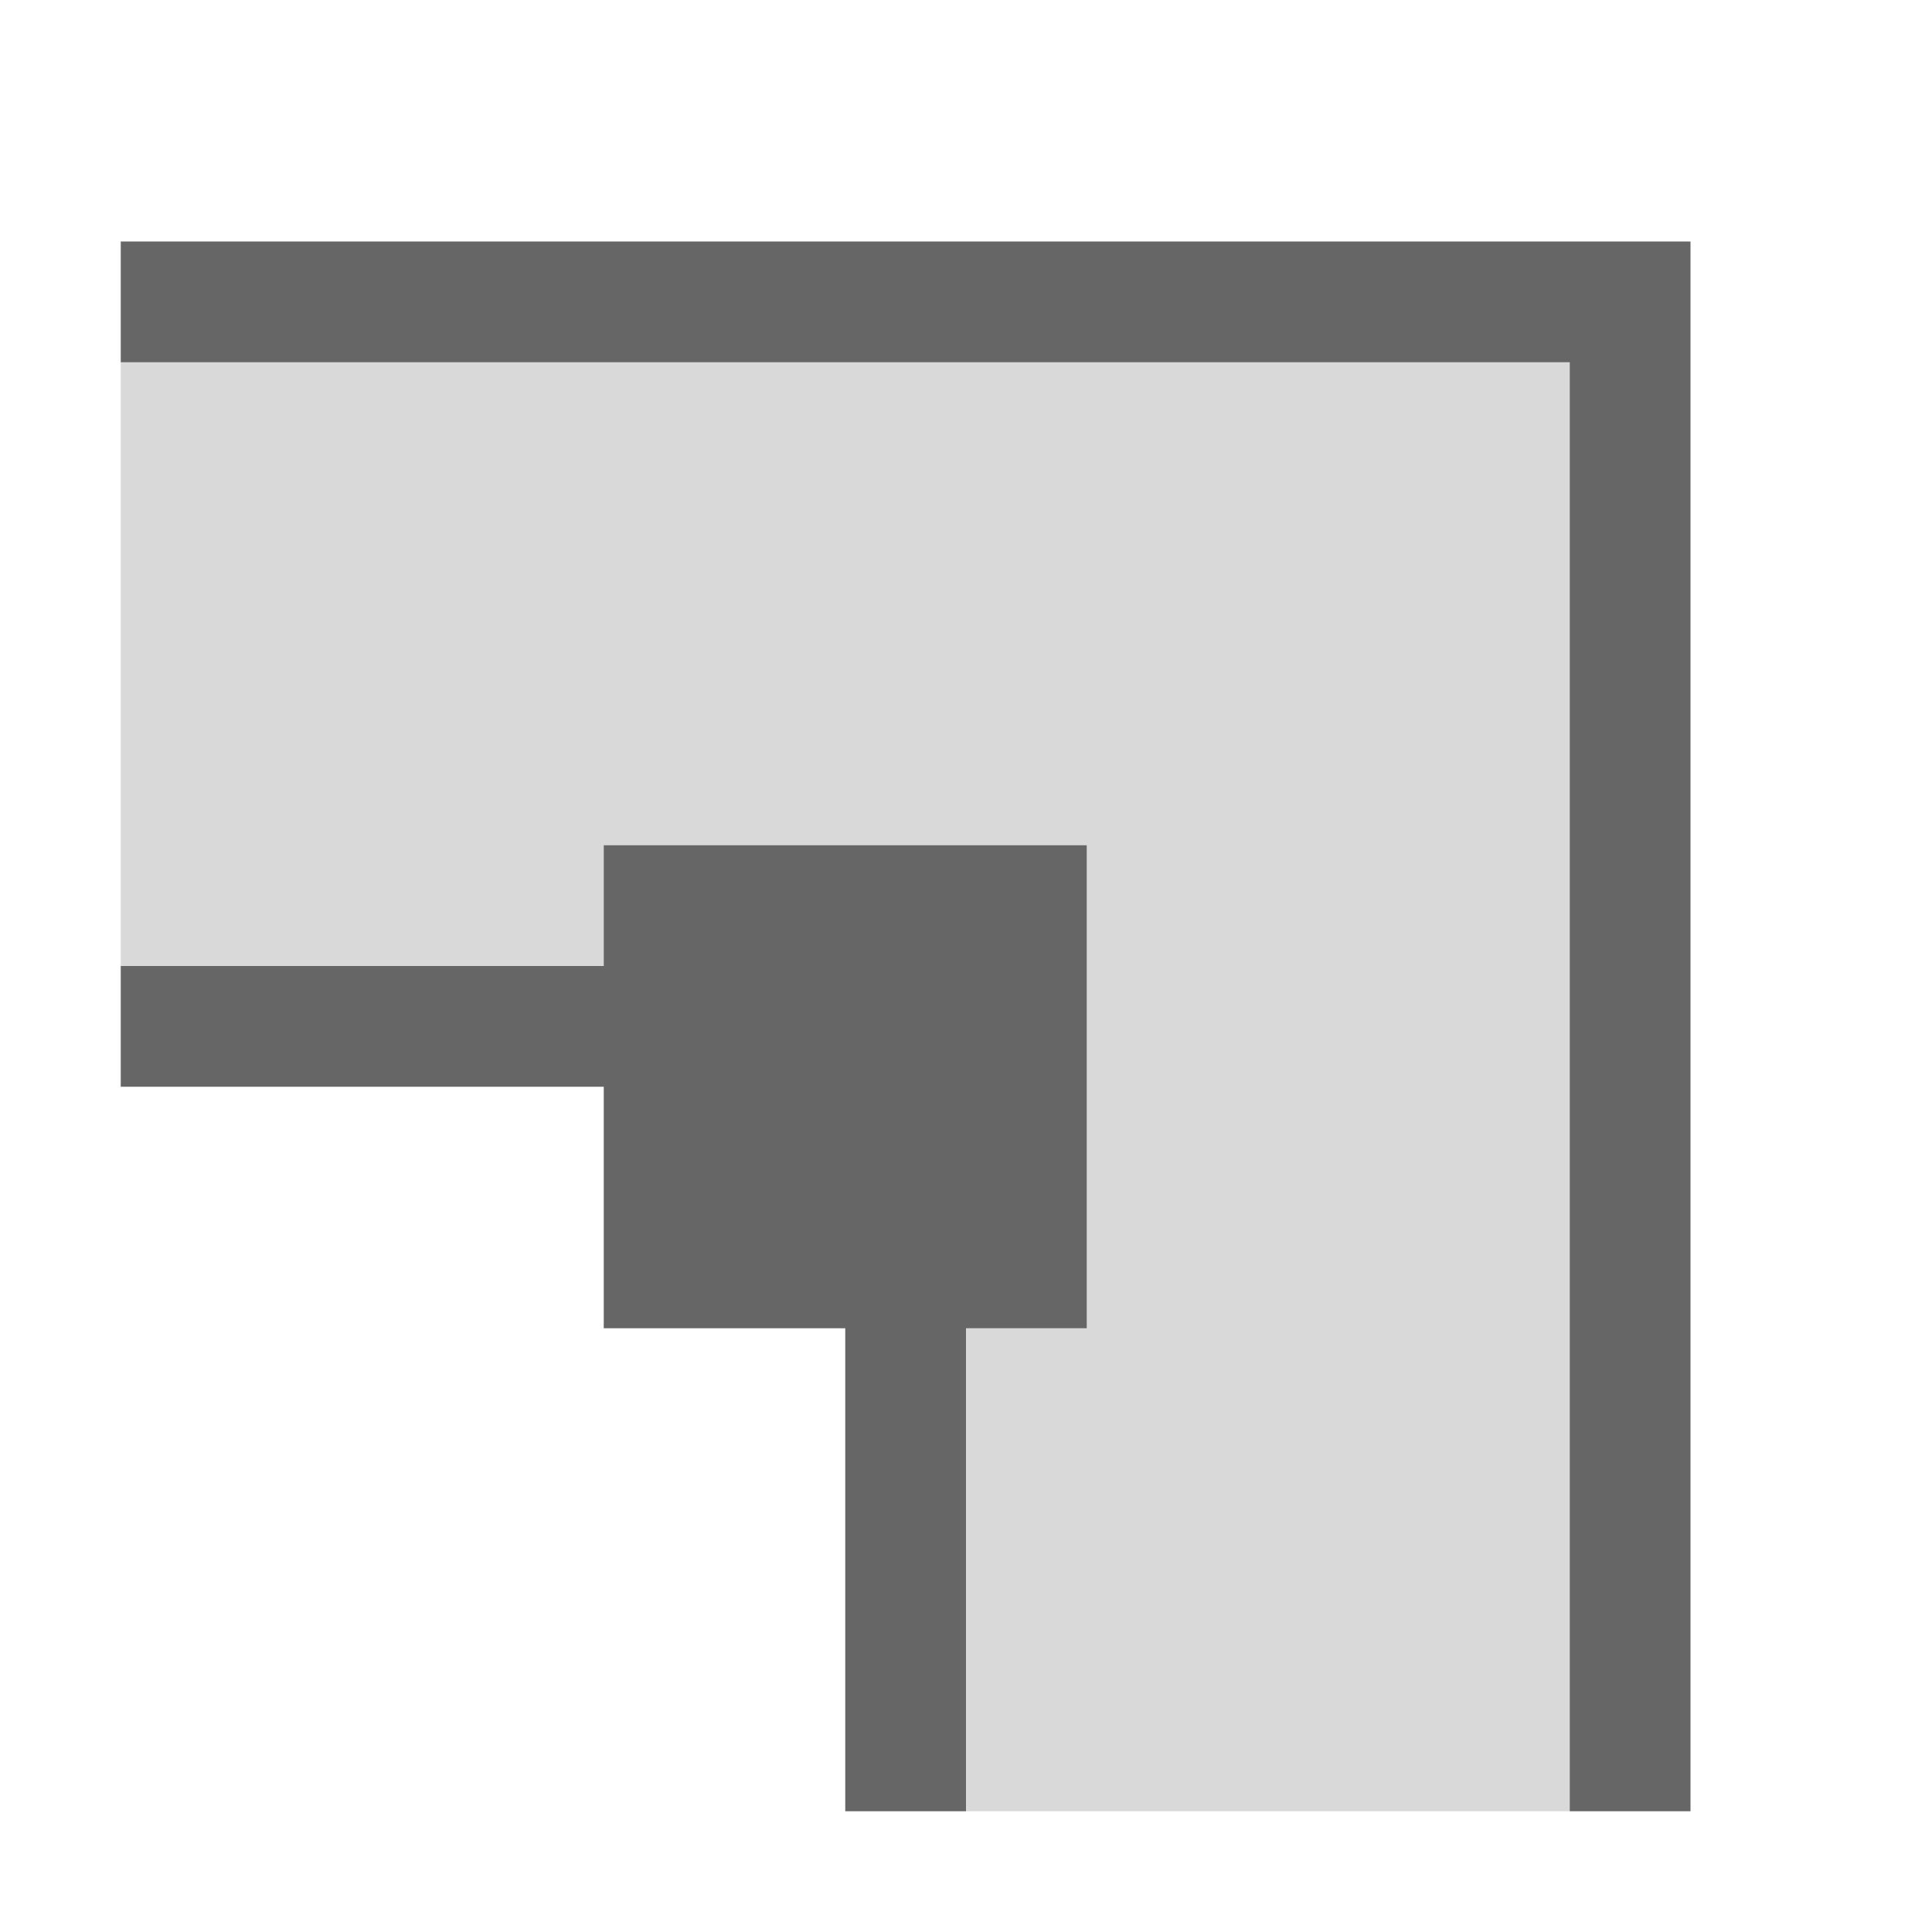
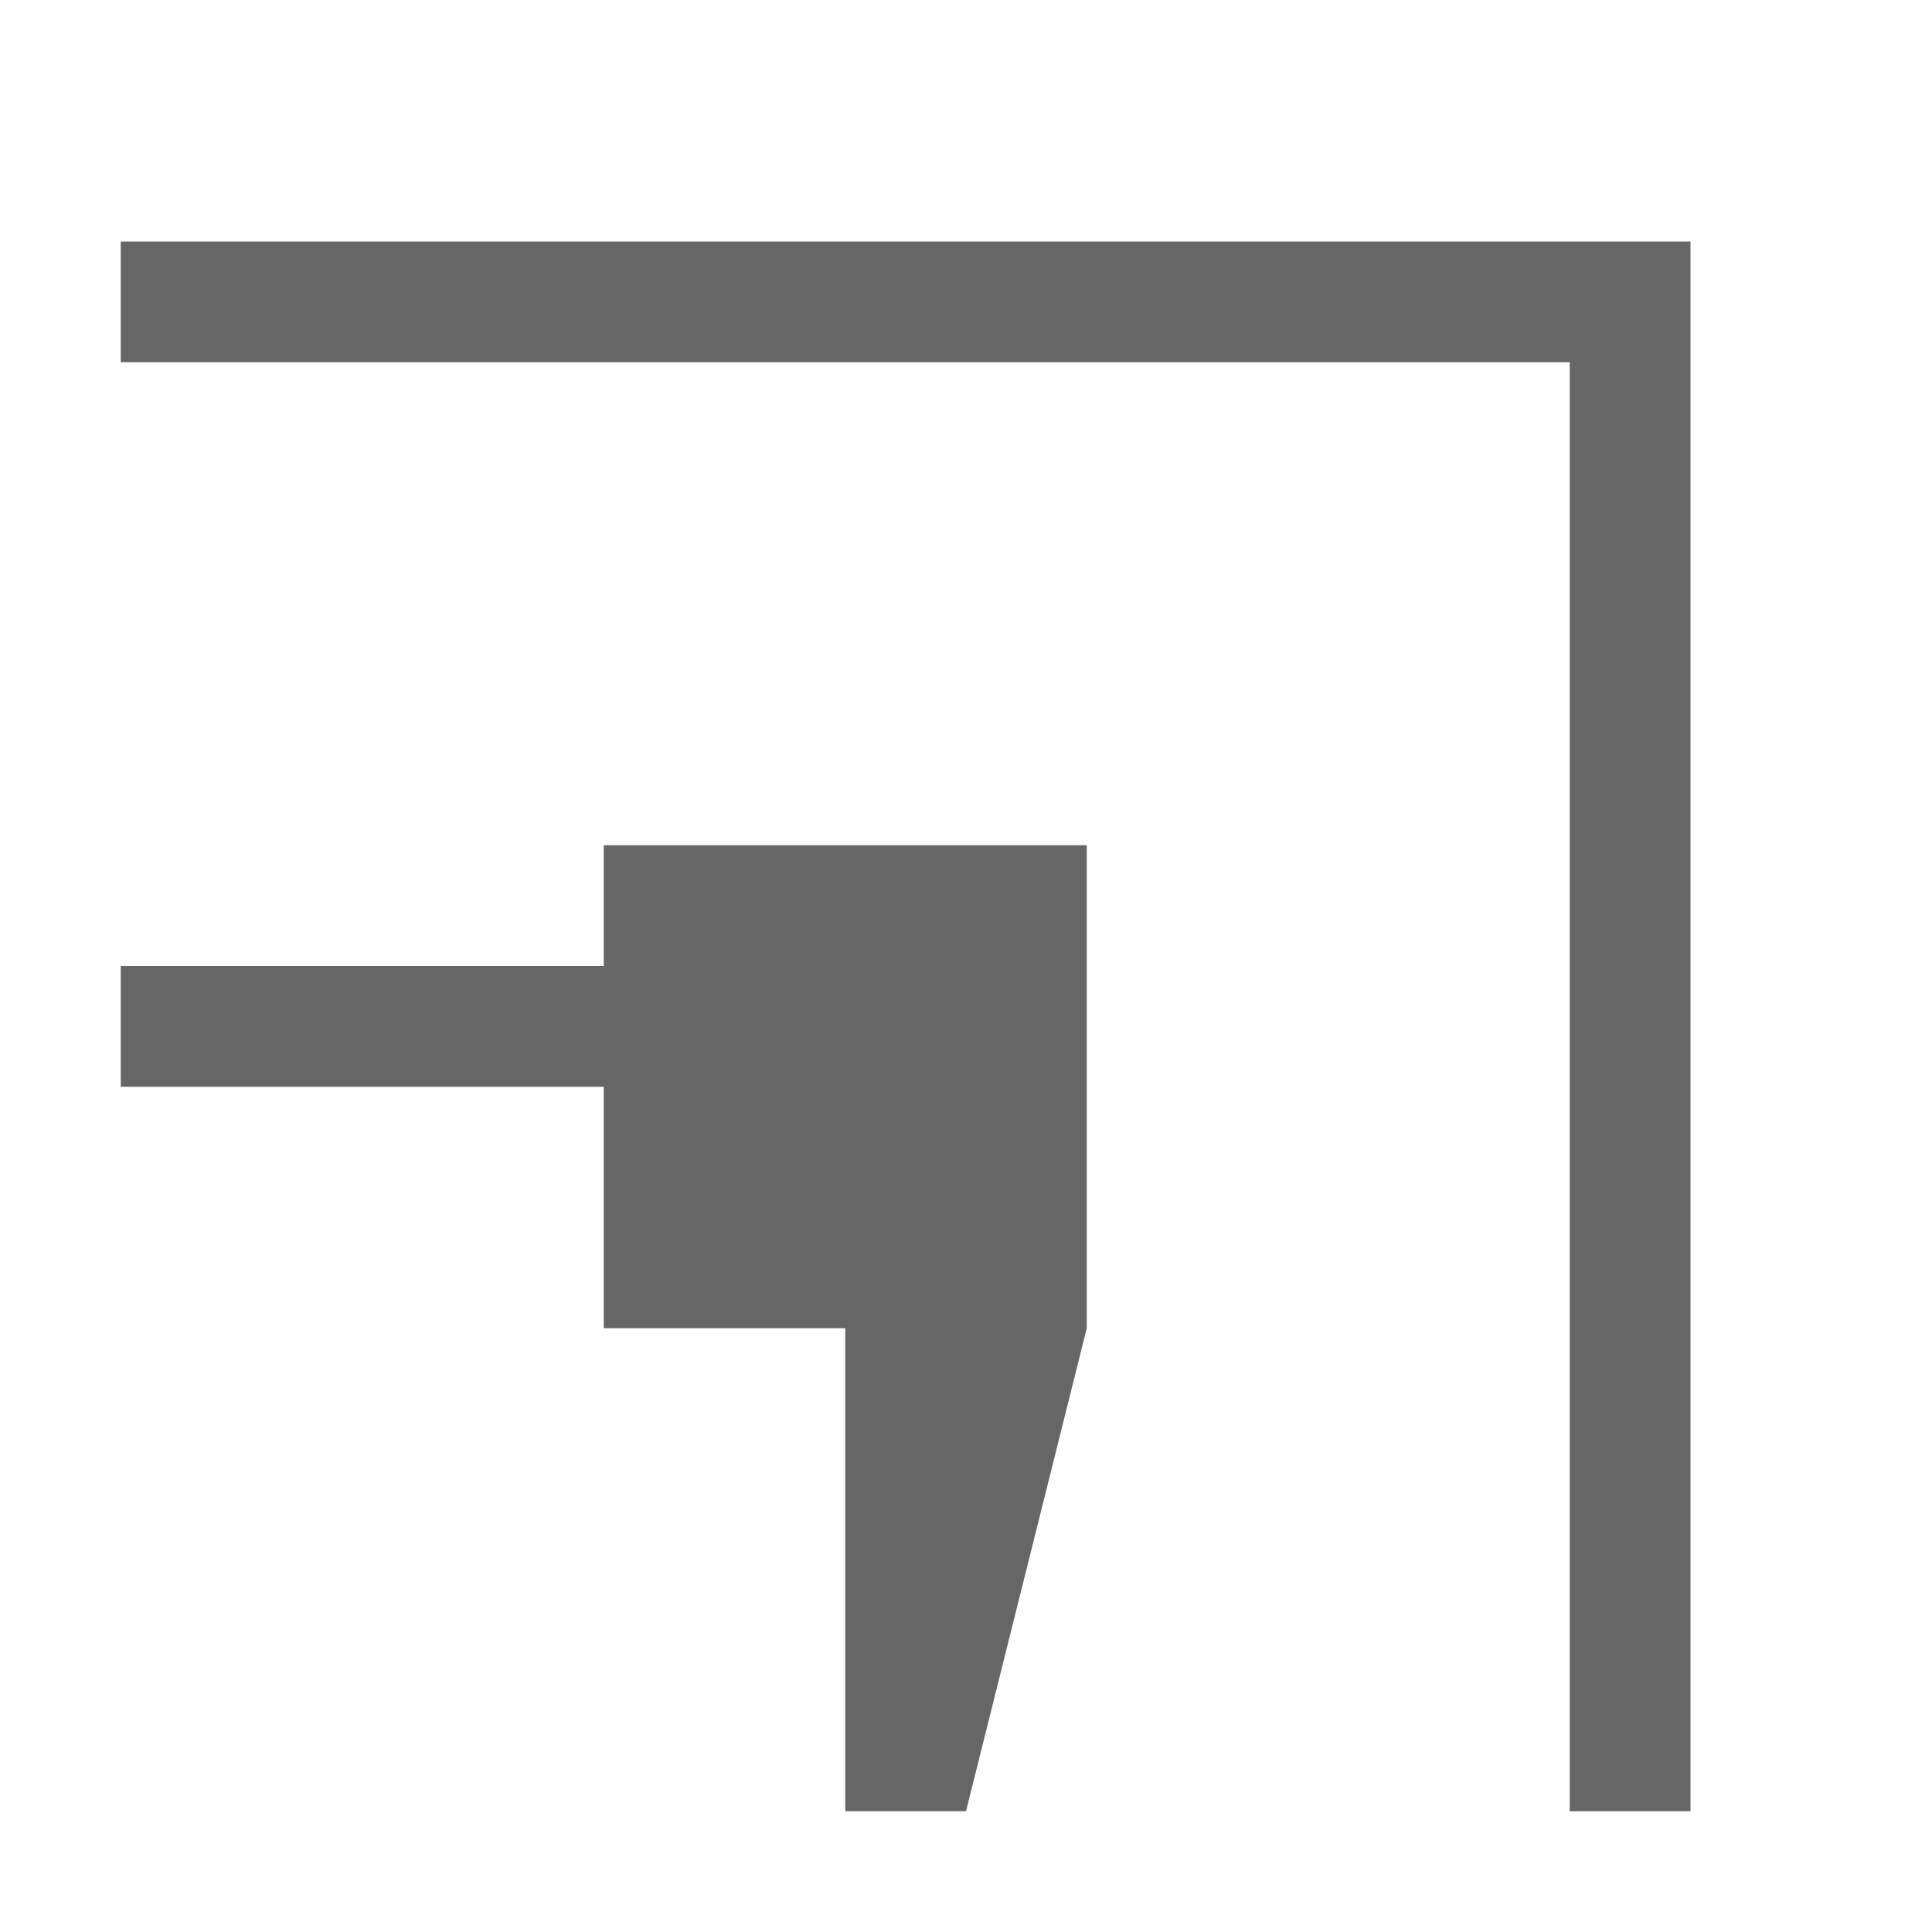
<svg xmlns="http://www.w3.org/2000/svg" width="48px" height="48px" viewBox="0 0 48 48" version="1.1">
  <title>outline-outside-object</title>
  <desc>Created with Sketch.</desc>
  <g id="outline-outside-object" stroke="none" stroke-width="1" fill="none" fill-rule="evenodd">
    <rect id="container" fill="#FFFFFF" opacity="0" x="0" y="0" width="48" height="48" />
-     <path d="M24,33 L27,33 L27,21 L15,21 L15,24 L3,24 L3,9 L24,9 L39,9 L39,45 L24,45 L24,33 Z" id="L-grey" fill-opacity="0.15" fill="#000000" />
-     <path d="M39,6 L42,6 L42,45 L39,45 L39,9 L3,9 L3,6 L39,6 Z M15,24 L15,21 L27,21 L27,33 L24,33 L24,45 L21,45 L21,33 L15,33 L15,27 L3,27 L3,24 L15,24 Z" id="obj" fill-opacity="0.6" fill="#000000" />
+     <path d="M39,6 L42,6 L42,45 L39,45 L39,9 L3,9 L3,6 L39,6 Z M15,24 L15,21 L27,21 L27,33 L24,45 L21,45 L21,33 L15,33 L15,27 L3,27 L3,24 L15,24 Z" id="obj" fill-opacity="0.6" fill="#000000" />
  </g>
</svg>